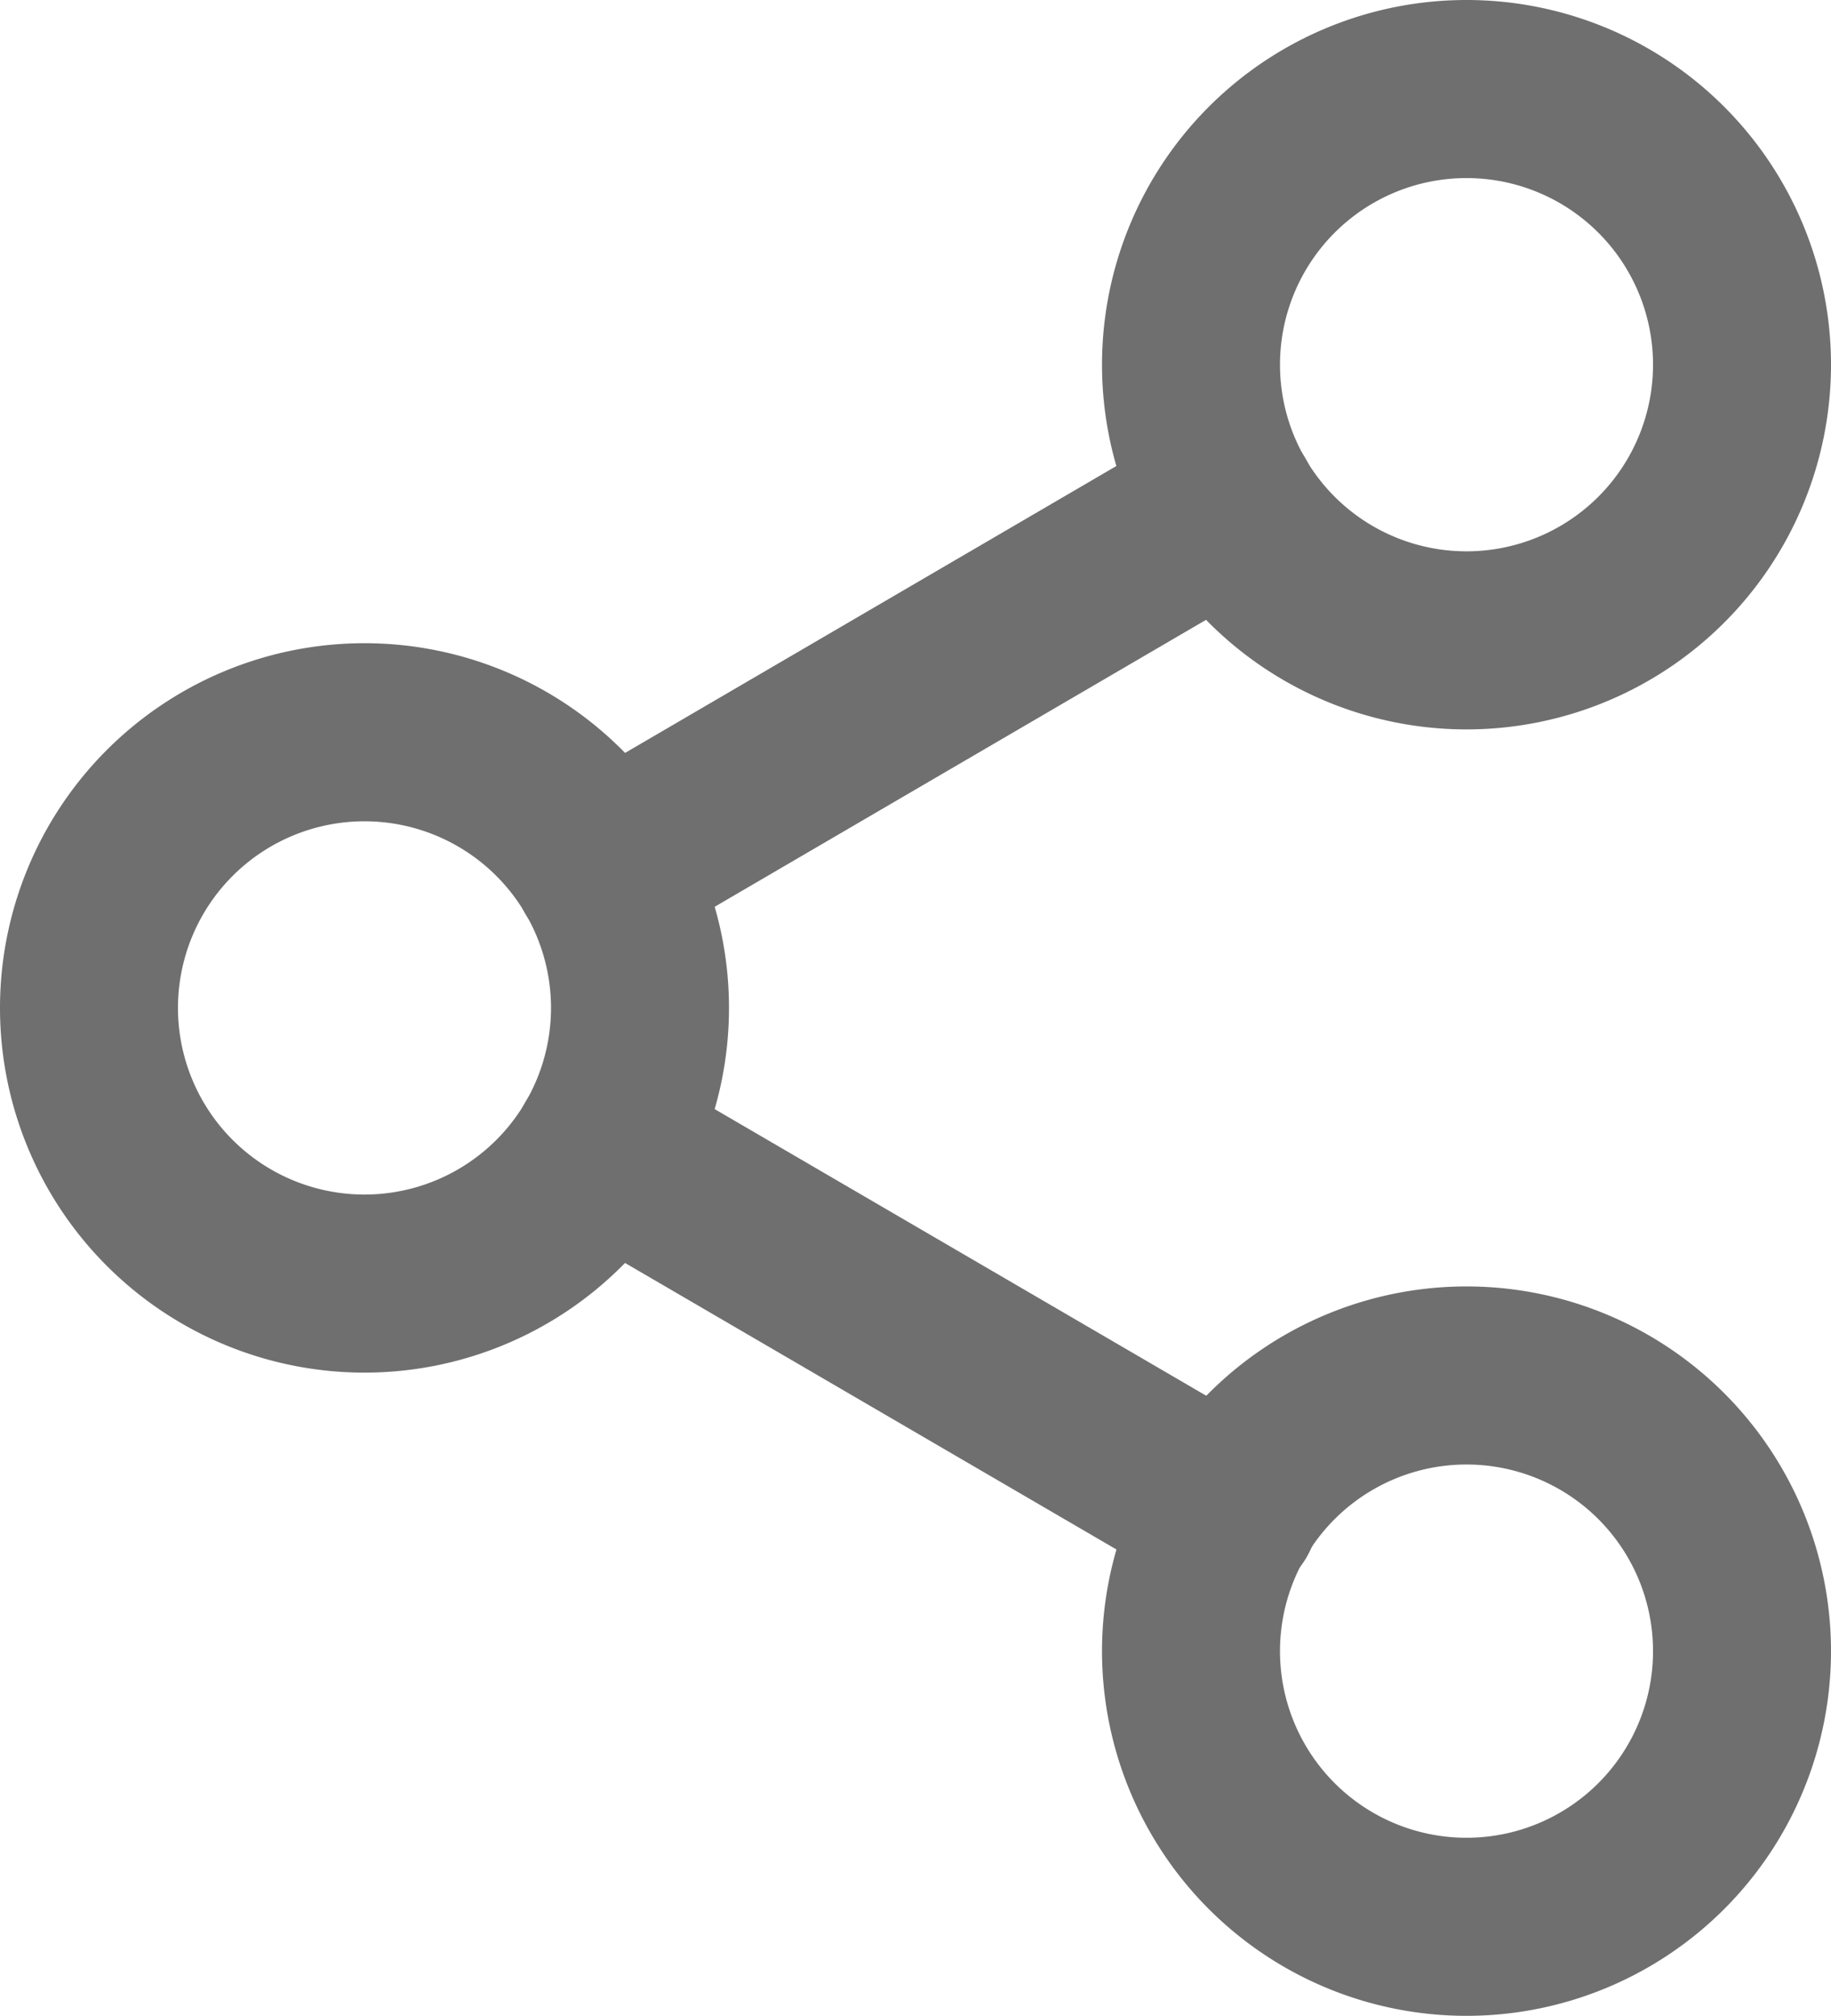
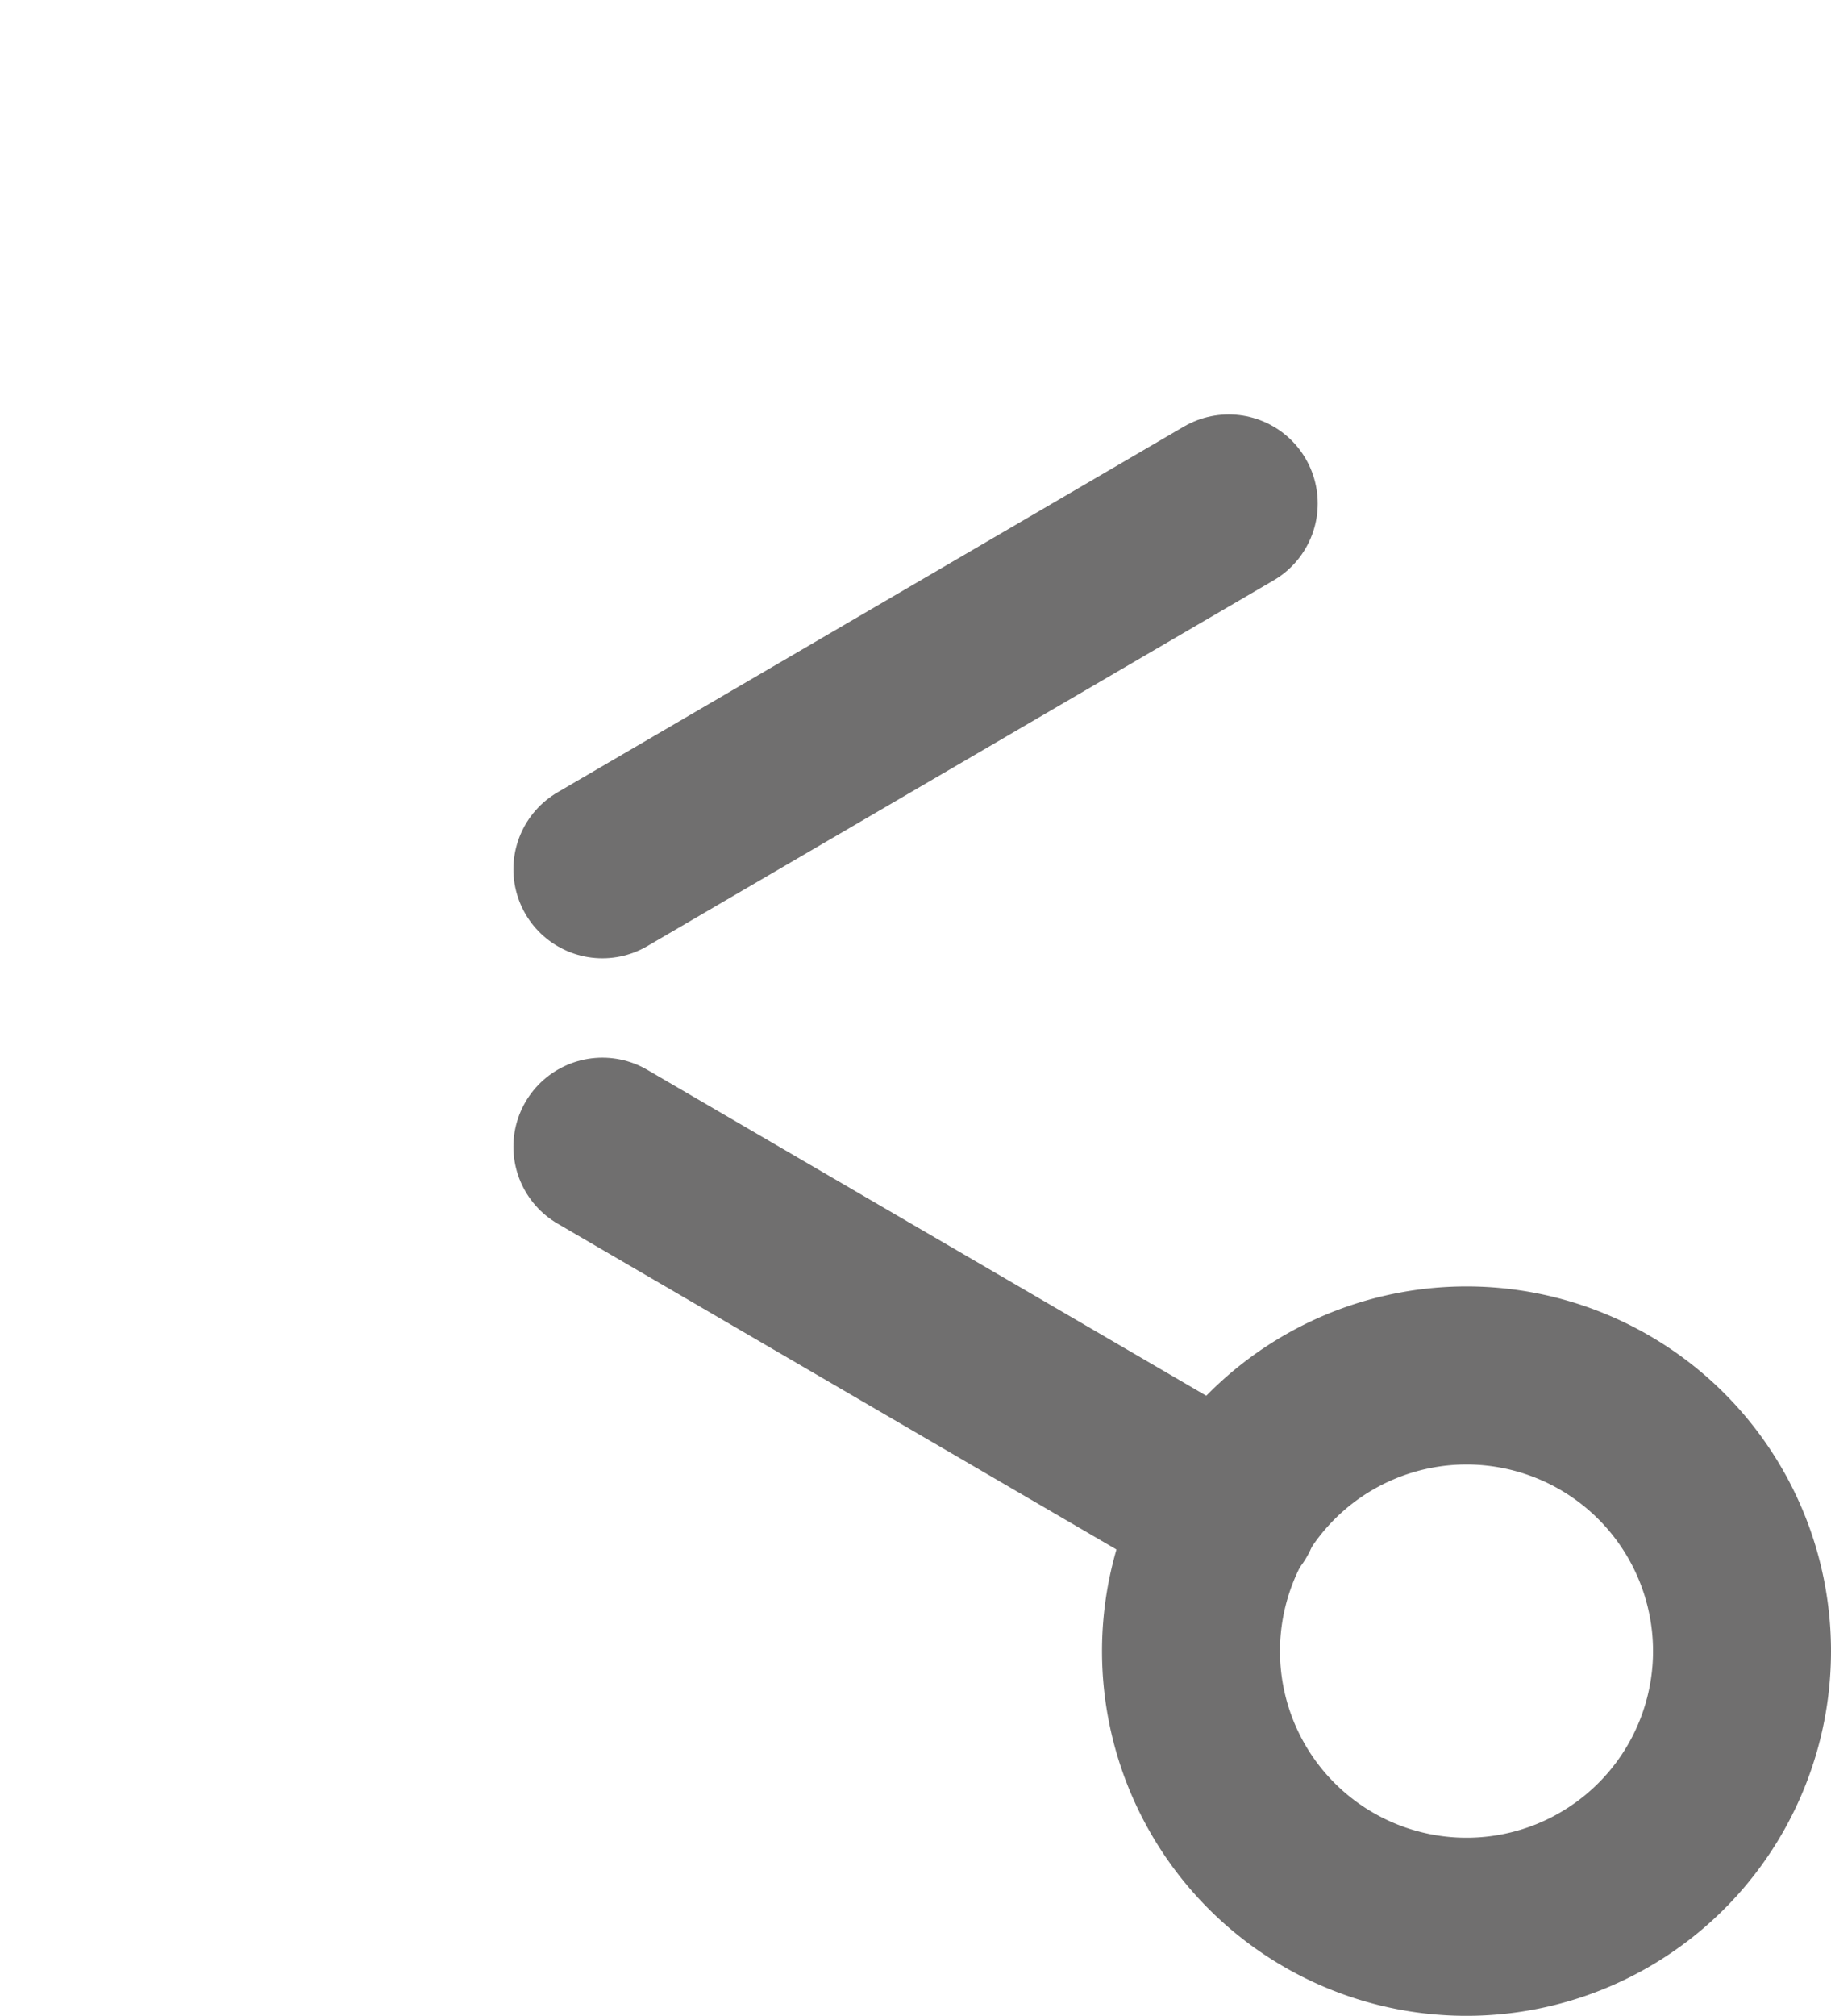
<svg xmlns="http://www.w3.org/2000/svg" width="15.432" height="16.98" viewBox="0 0 15.432 16.98">
  <g id="Icon_feather-share-2" data-name="Icon feather-share-2" transform="translate(0.75 0.75)">
-     <path id="Tracé_1047" data-name="Tracé 1047" d="M27.144,5.322A2.322,2.322,0,1,1,24.822,3a2.322,2.322,0,0,1,2.322,2.322Z" transform="translate(-13.212 -3)" fill="none" stroke="#706f6f" stroke-linecap="round" stroke-linejoin="round" stroke-width="1.5" />
-     <path id="Tracé_1048" data-name="Tracé 1048" d="M9.144,15.822A2.322,2.322,0,1,1,6.822,13.5,2.322,2.322,0,0,1,9.144,15.822Z" transform="translate(-4.5 -8.082)" fill="none" stroke="#706f6f" stroke-linecap="round" stroke-linejoin="round" stroke-width="1.5" />
    <path id="Tracé_1049" data-name="Tracé 1049" d="M27.144,26.322A2.322,2.322,0,1,1,24.822,24,2.322,2.322,0,0,1,27.144,26.322Z" transform="translate(-13.212 -13.164)" fill="none" stroke="#706f6f" stroke-linecap="round" stroke-linejoin="round" stroke-width="1.5" />
    <path id="Tracé_1050" data-name="Tracé 1050" d="M12.885,20.265l5.287,3.081" transform="translate(-8.558 -11.356)" fill="none" stroke="#706f6f" stroke-linecap="round" stroke-linejoin="round" stroke-width="1.5" />
    <path id="Tracé_1051" data-name="Tracé 1051" d="M18.164,9.765l-5.279,3.081" transform="translate(-8.558 -6.274)" fill="none" stroke="#706f6f" stroke-linecap="round" stroke-linejoin="round" stroke-width="1.5" />
  </g>
</svg>